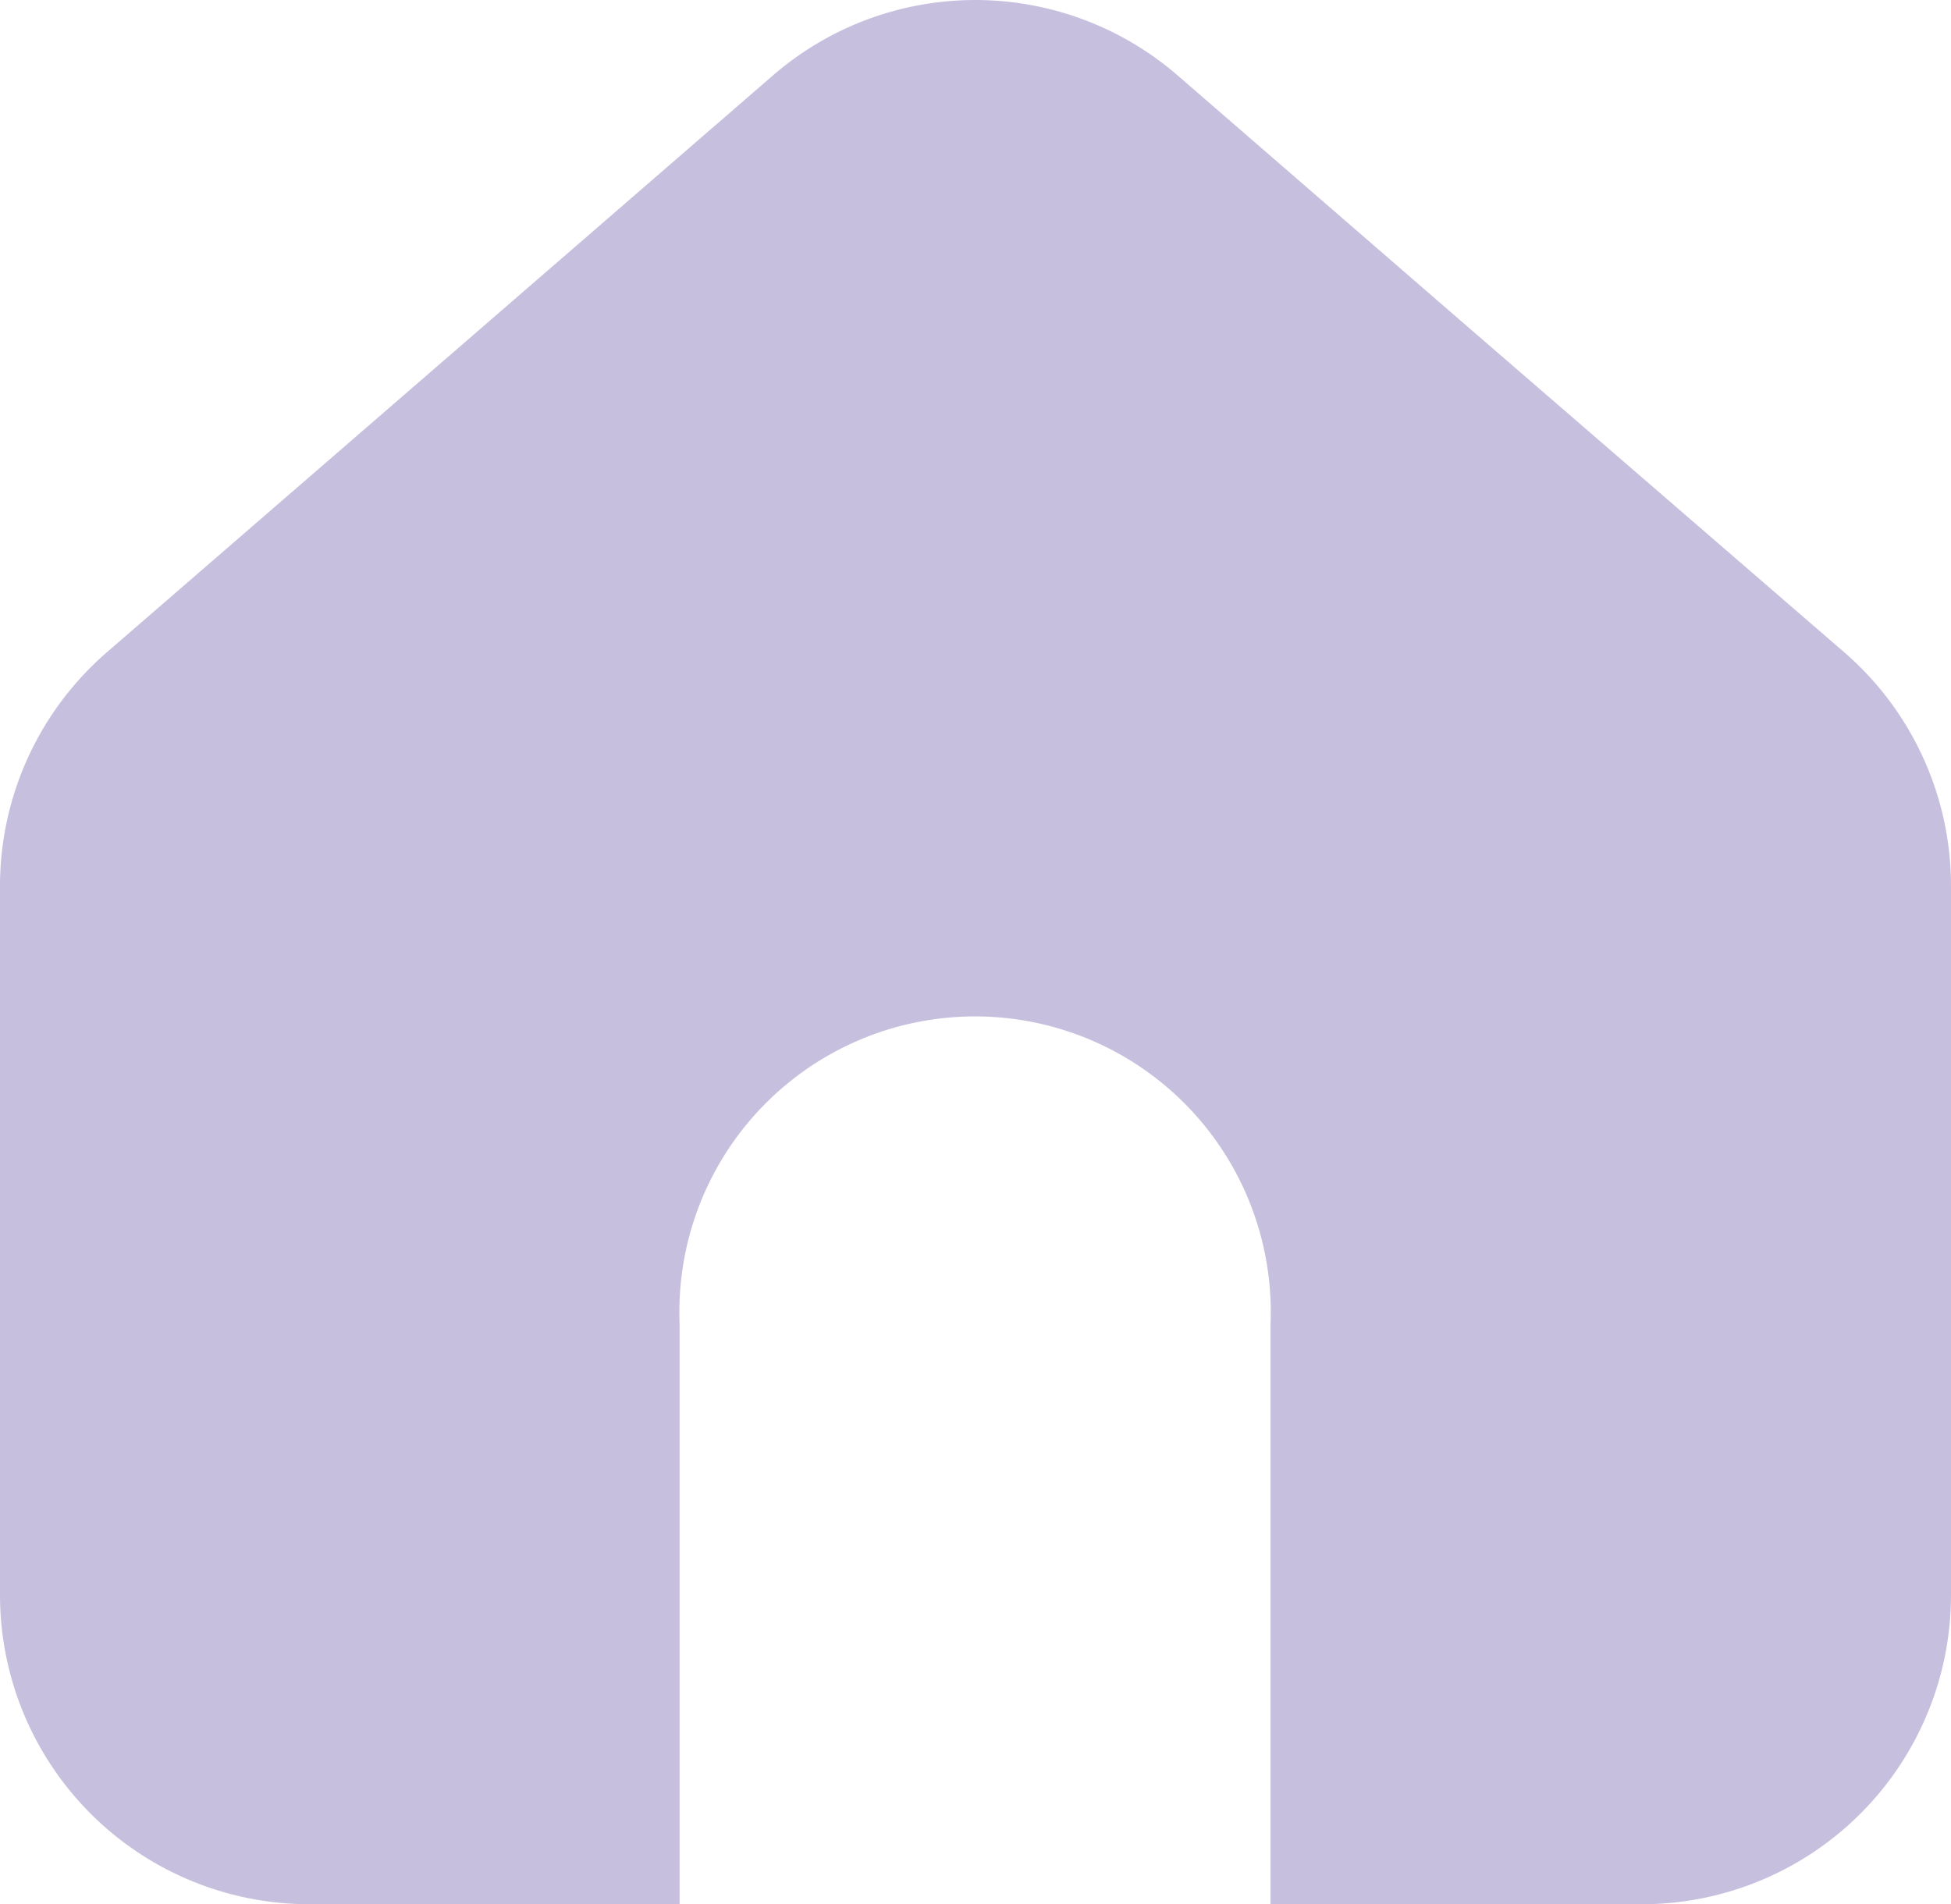
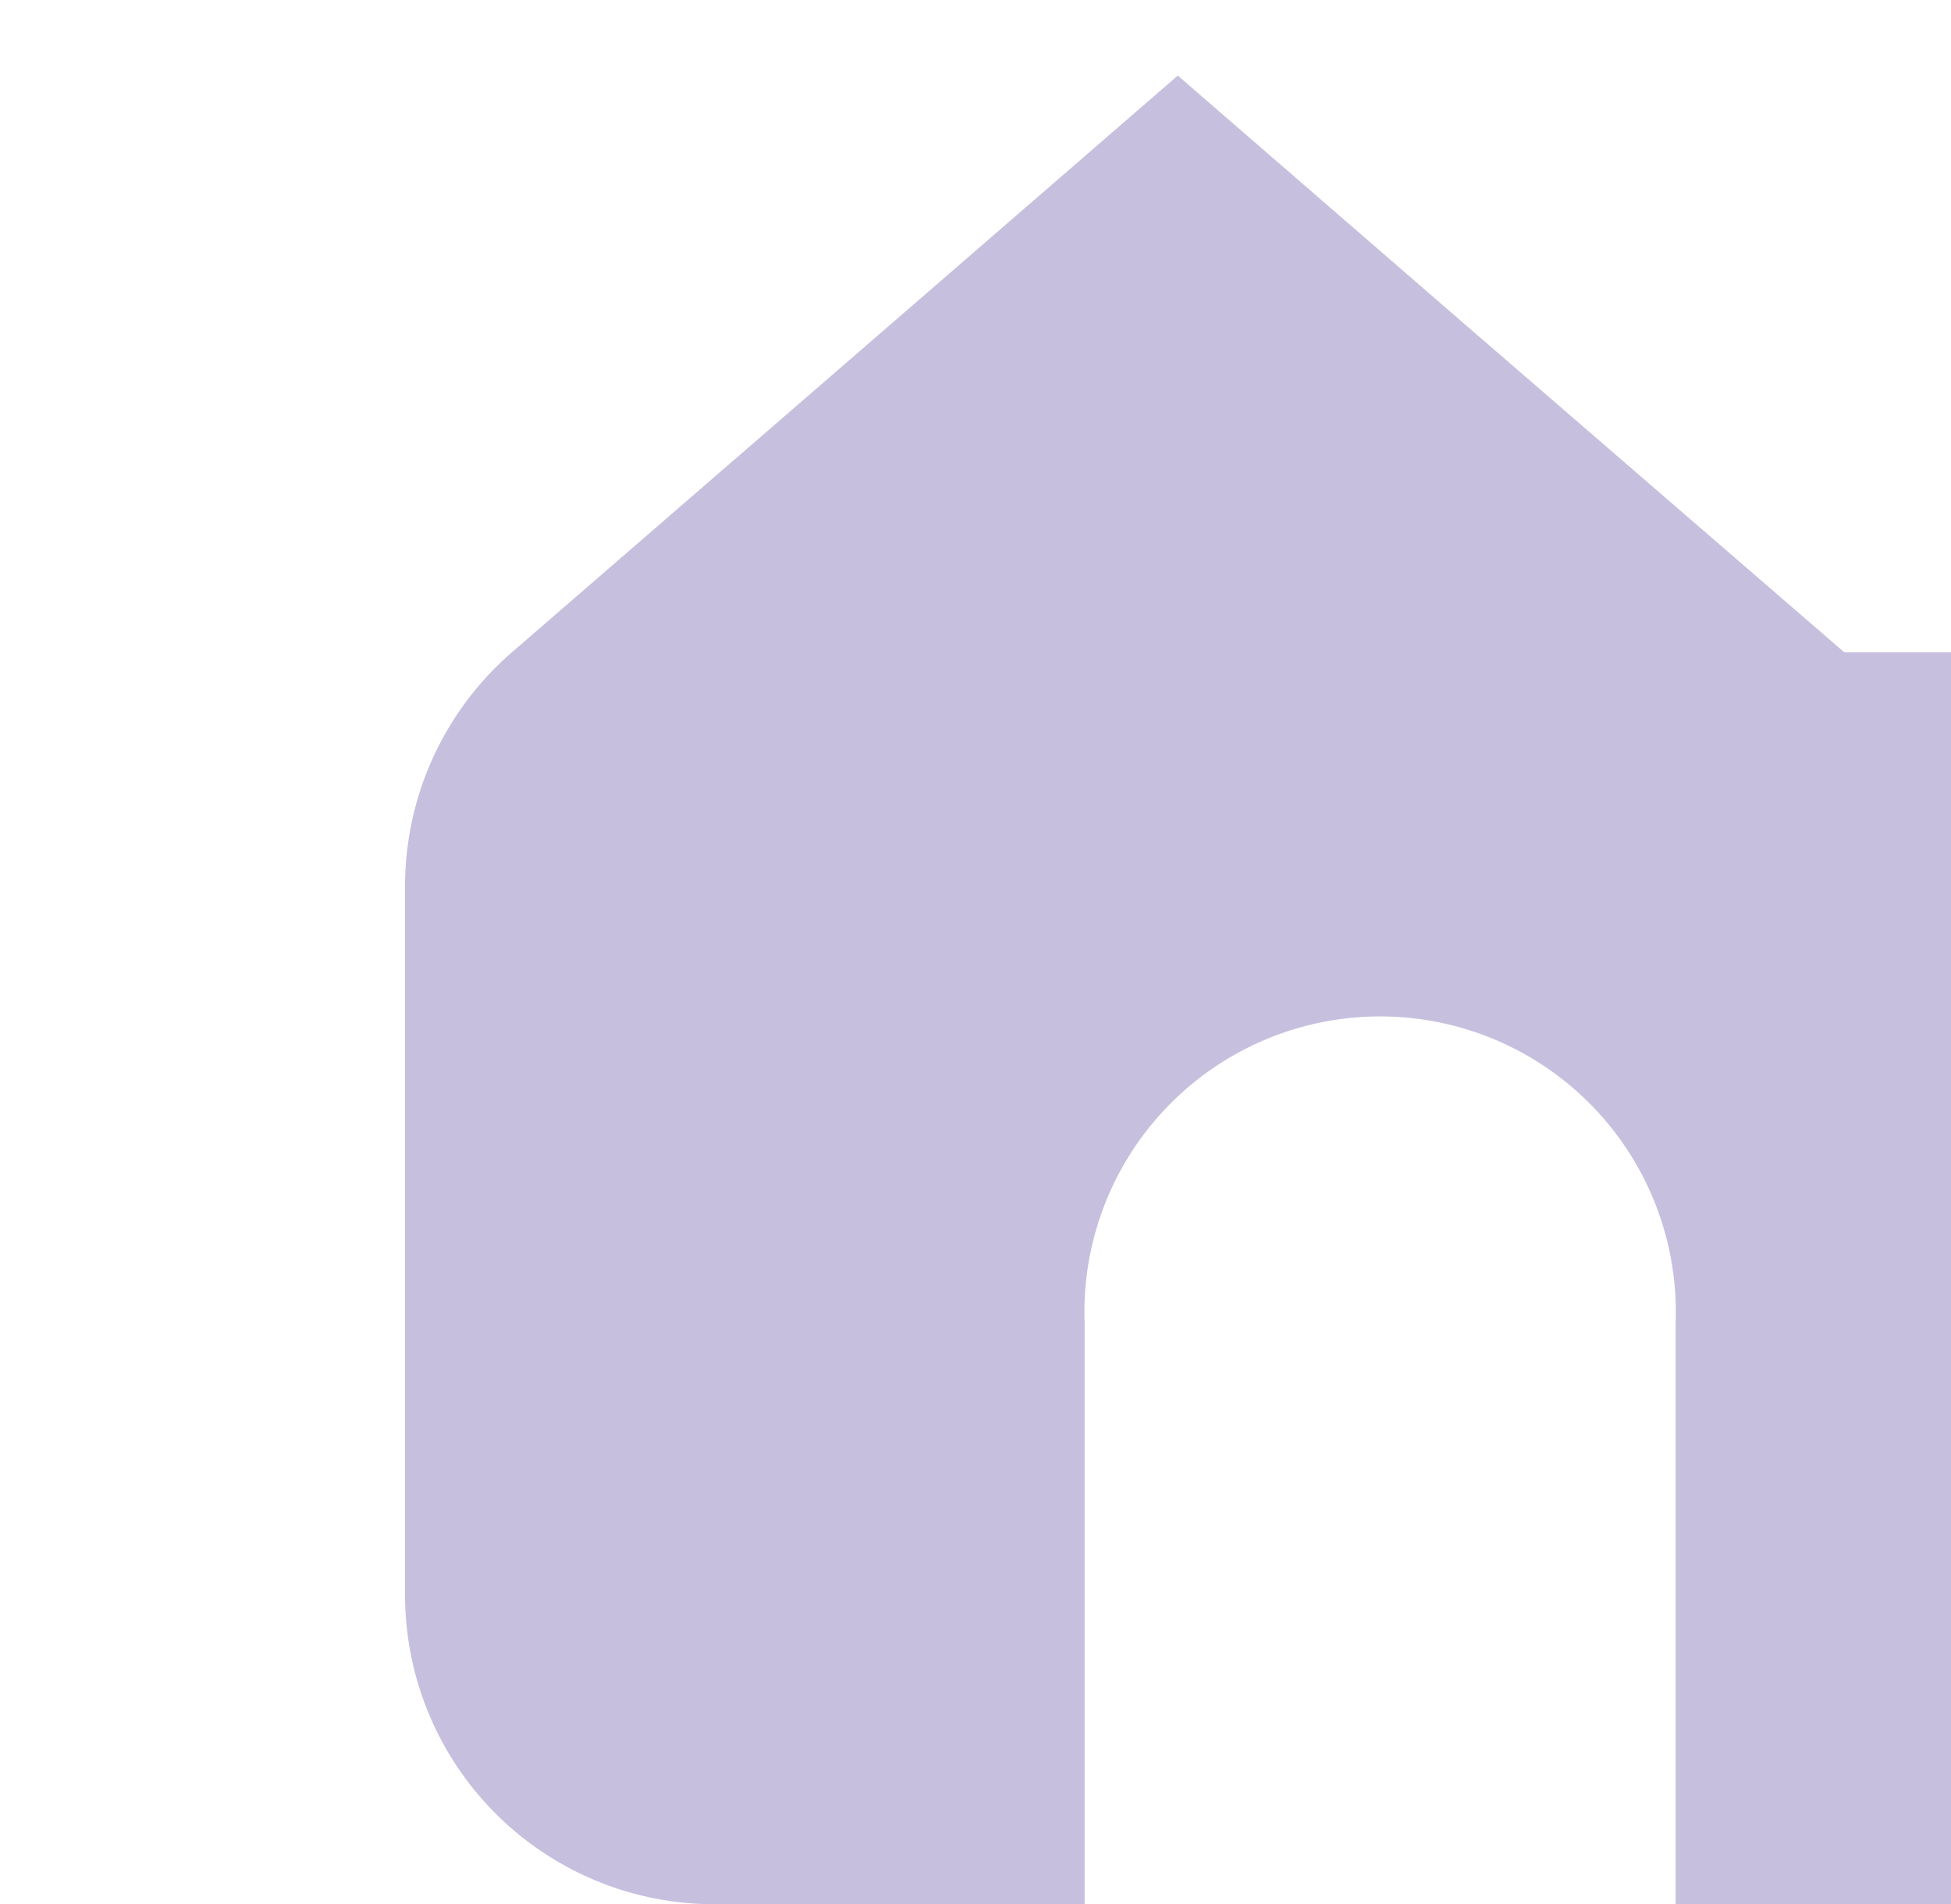
<svg xmlns="http://www.w3.org/2000/svg" width="17.966" height="17.537" viewBox="0 0 17.966 17.537">
-   <path d="m1019.028 110.629-3.513-3.037-2.625-2.275a2.847 2.847 0 0 0-3.73 0l-2.626 2.275-3.507 3.037a2.848 2.848 0 0 0-.983 2.154v6.526a2.849 2.849 0 0 0 2.847 2.849h3.411v-5.349a2.723 2.723 0 1 1 5.442 0v5.349h3.416a2.848 2.848 0 0 0 2.85-2.846v-6.529a2.845 2.845 0 0 0-.982-2.154z" transform="translate(-1002.044 -104.621)" style="fill:#c7bfde" />
+   <path d="m1019.028 110.629-3.513-3.037-2.625-2.275l-2.626 2.275-3.507 3.037a2.848 2.848 0 0 0-.983 2.154v6.526a2.849 2.849 0 0 0 2.847 2.849h3.411v-5.349a2.723 2.723 0 1 1 5.442 0v5.349h3.416a2.848 2.848 0 0 0 2.85-2.846v-6.529a2.845 2.845 0 0 0-.982-2.154z" transform="translate(-1002.044 -104.621)" style="fill:#c7bfde" />
</svg>